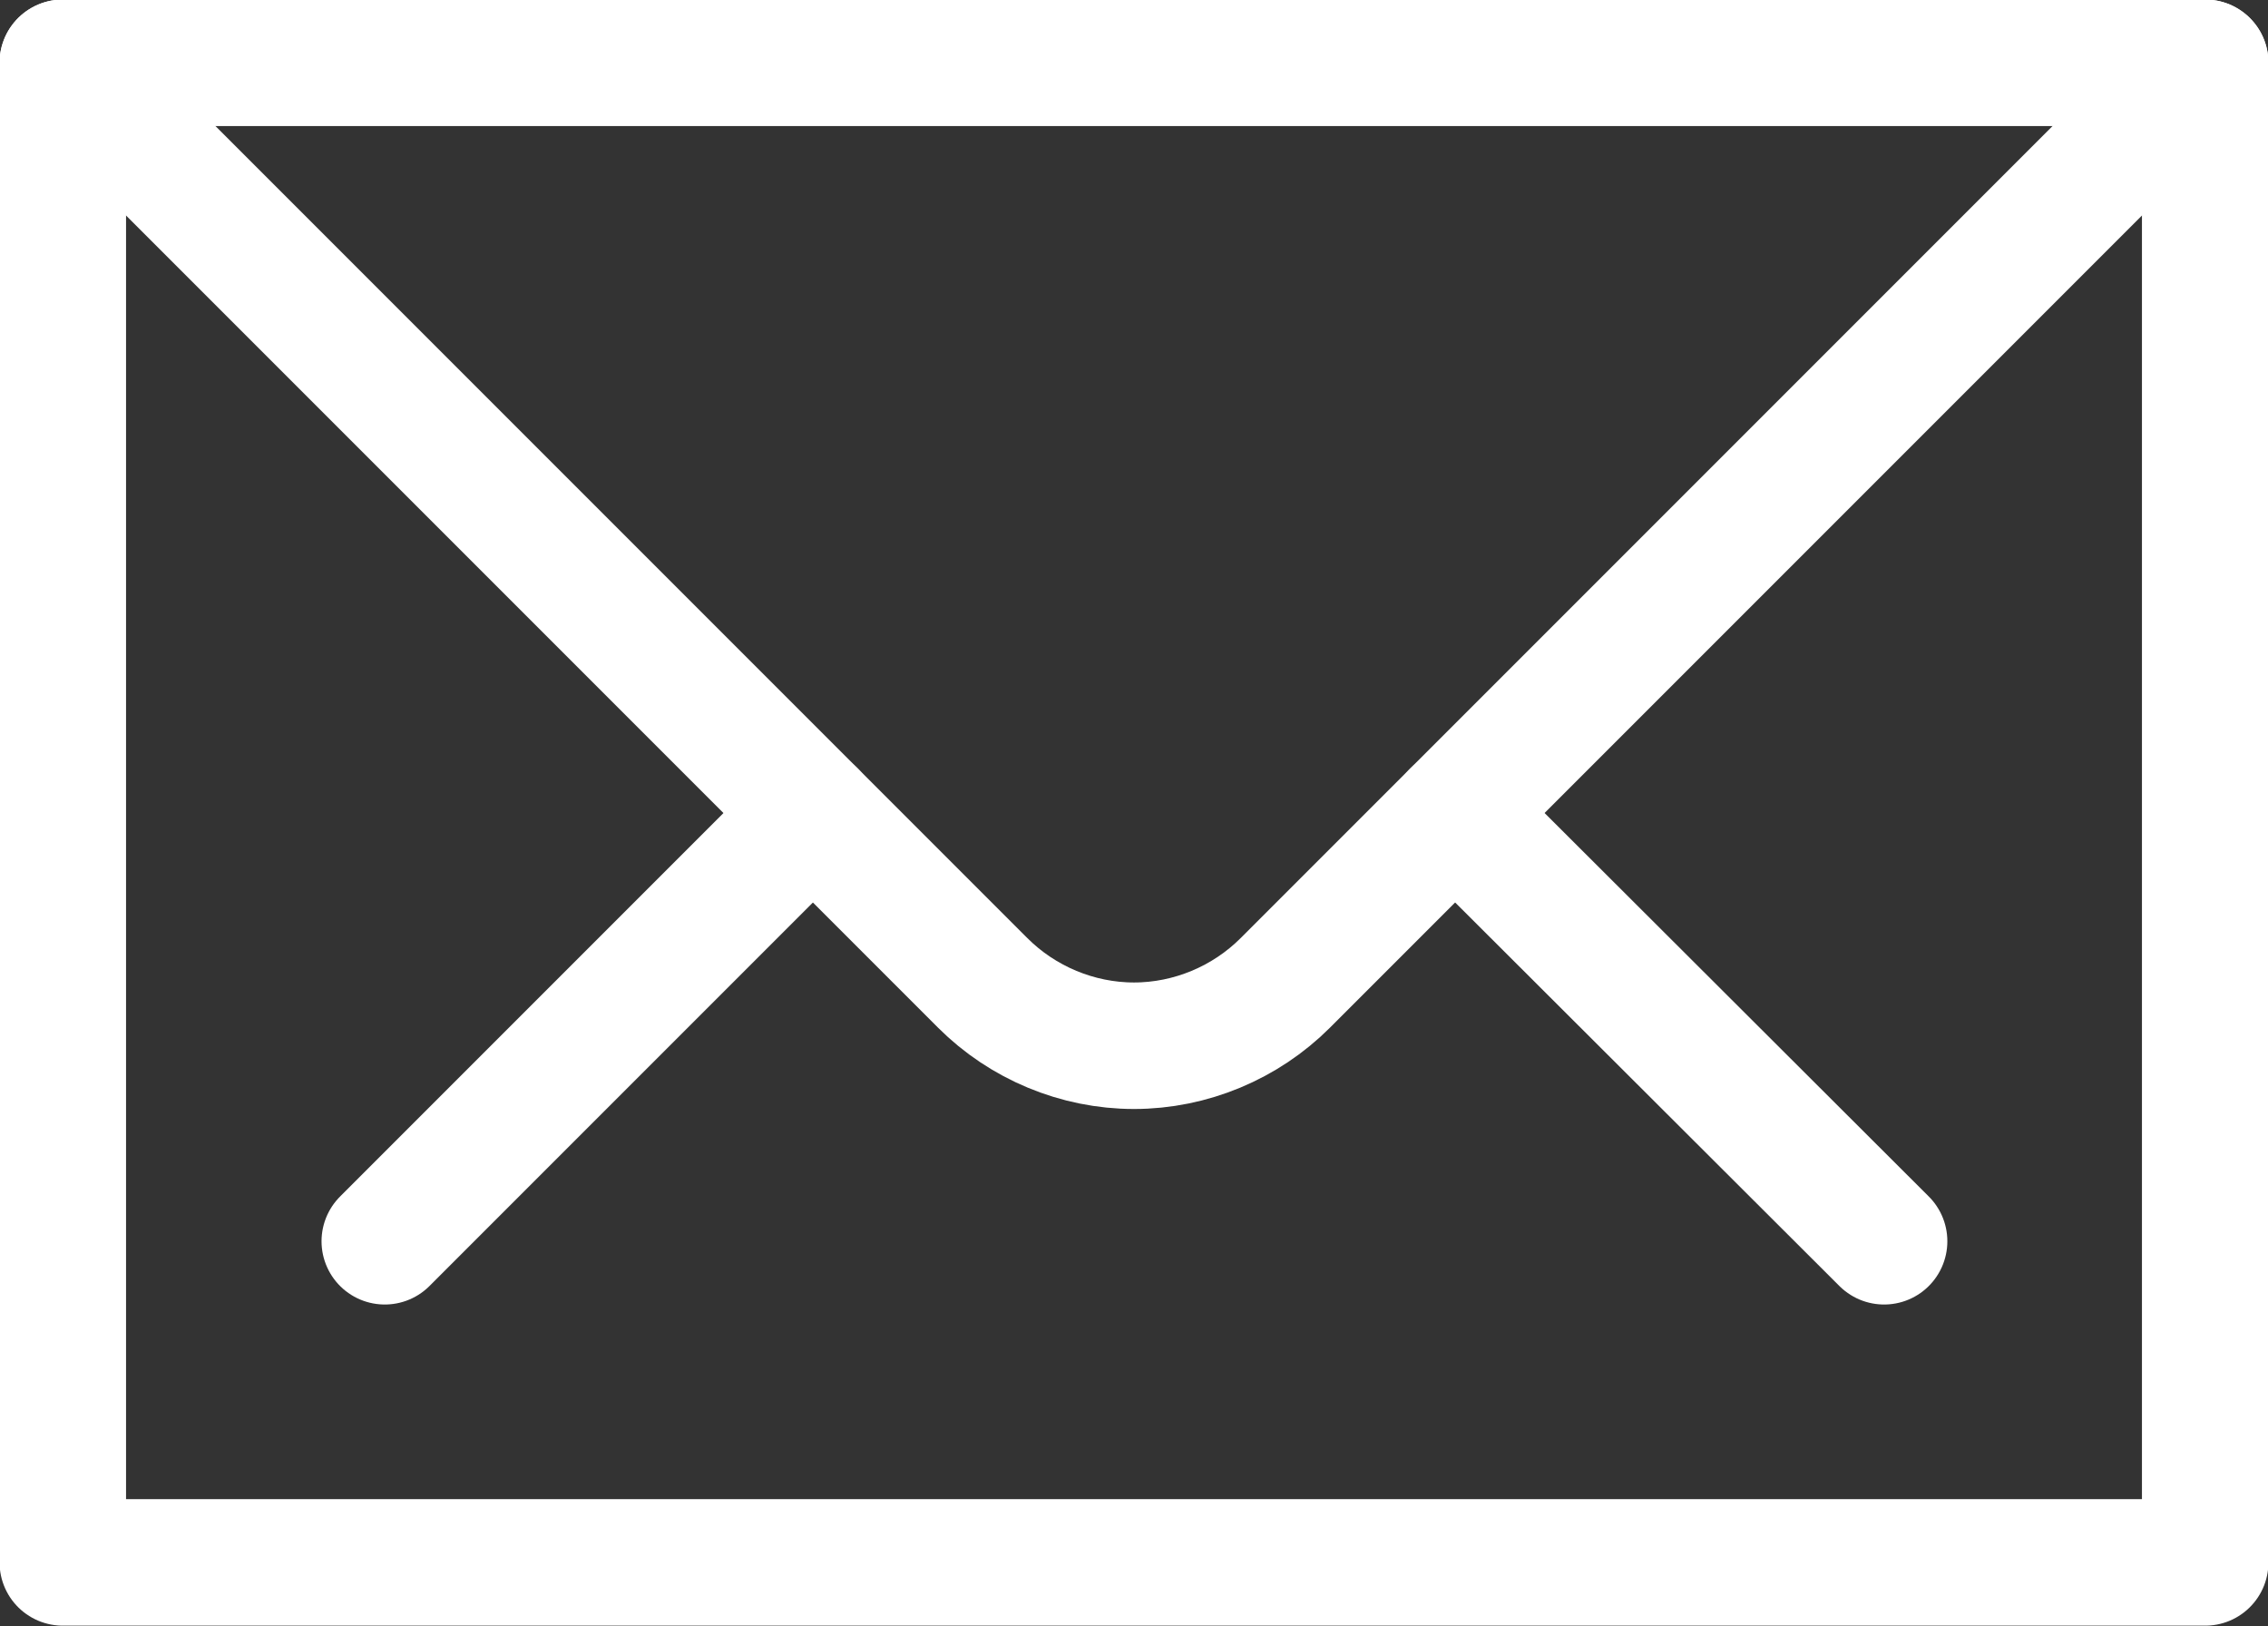
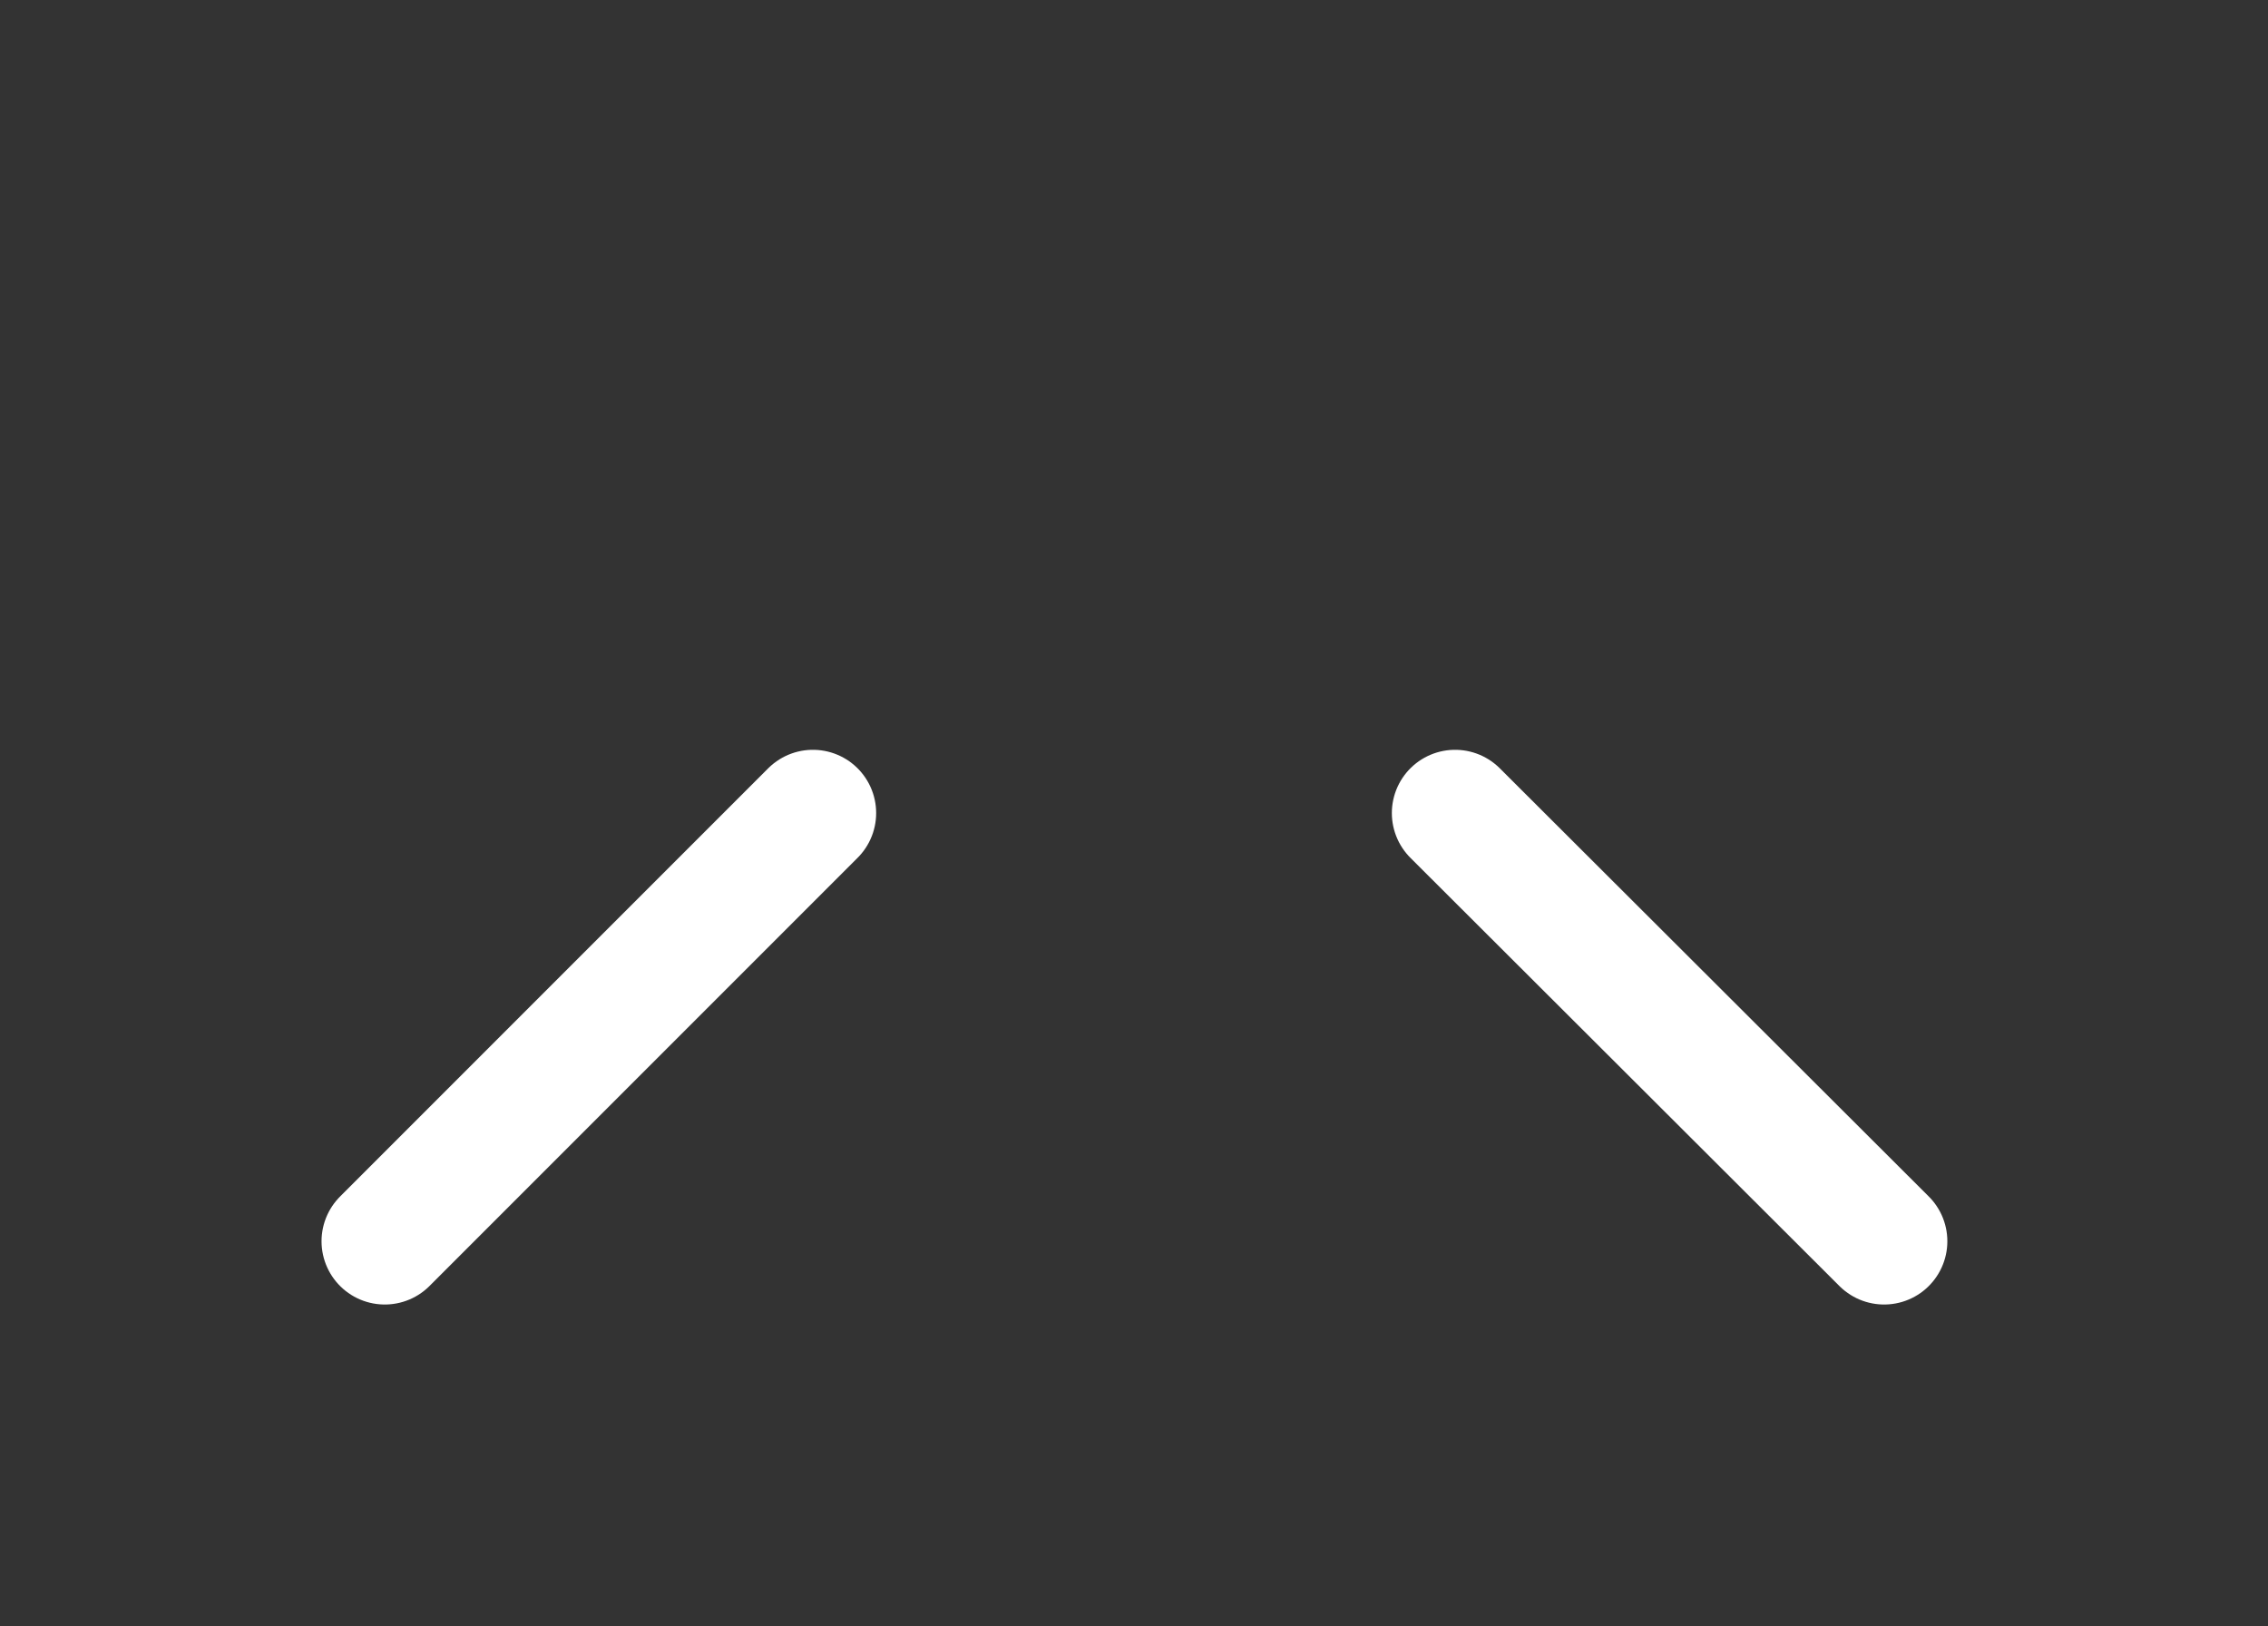
<svg xmlns="http://www.w3.org/2000/svg" id="uuid-a62859ea-3591-41ea-8dff-543716033f6c" data-name="レイヤー 1" width="25.64" height="18.38" viewBox="0 0 25.64 18.38">
  <rect x="0" y="0" width="25.64" height="18.38" fill="#333333" stroke="none" />
  <defs>
    <style>
      .uuid-7c3035a7-ffb0-4d14-aec0-75defbc8bf99 {
        fill: none;
        stroke: #fff;
        stroke-linecap: round;
        stroke-linejoin: round;
        stroke-width: 1.43px;
      }
    </style>
  </defs>
  <line class="uuid-7c3035a7-ffb0-4d14-aec0-75defbc8bf99" x1="4.35" y1="14.03" x2="9.19" y2="9.19" />
  <line class="uuid-7c3035a7-ffb0-4d14-aec0-75defbc8bf99" x1="16.45" y1="9.19" x2="21.3" y2="14.03" />
-   <path class="uuid-7c3035a7-ffb0-4d14-aec0-75defbc8bf99" d="M.71,.71S7.77,7.77,11.11,11.11c.45,.45,1.07,.71,1.71,.71s1.26-.26,1.71-.71C17.87,7.77,24.93,.71,24.93,.71" />
-   <polygon class="uuid-7c3035a7-ffb0-4d14-aec0-75defbc8bf99" points="24.93 .71 .71 .71 .71 17.66 24.93 17.66 24.93 .71 24.93 .71" />
</svg>